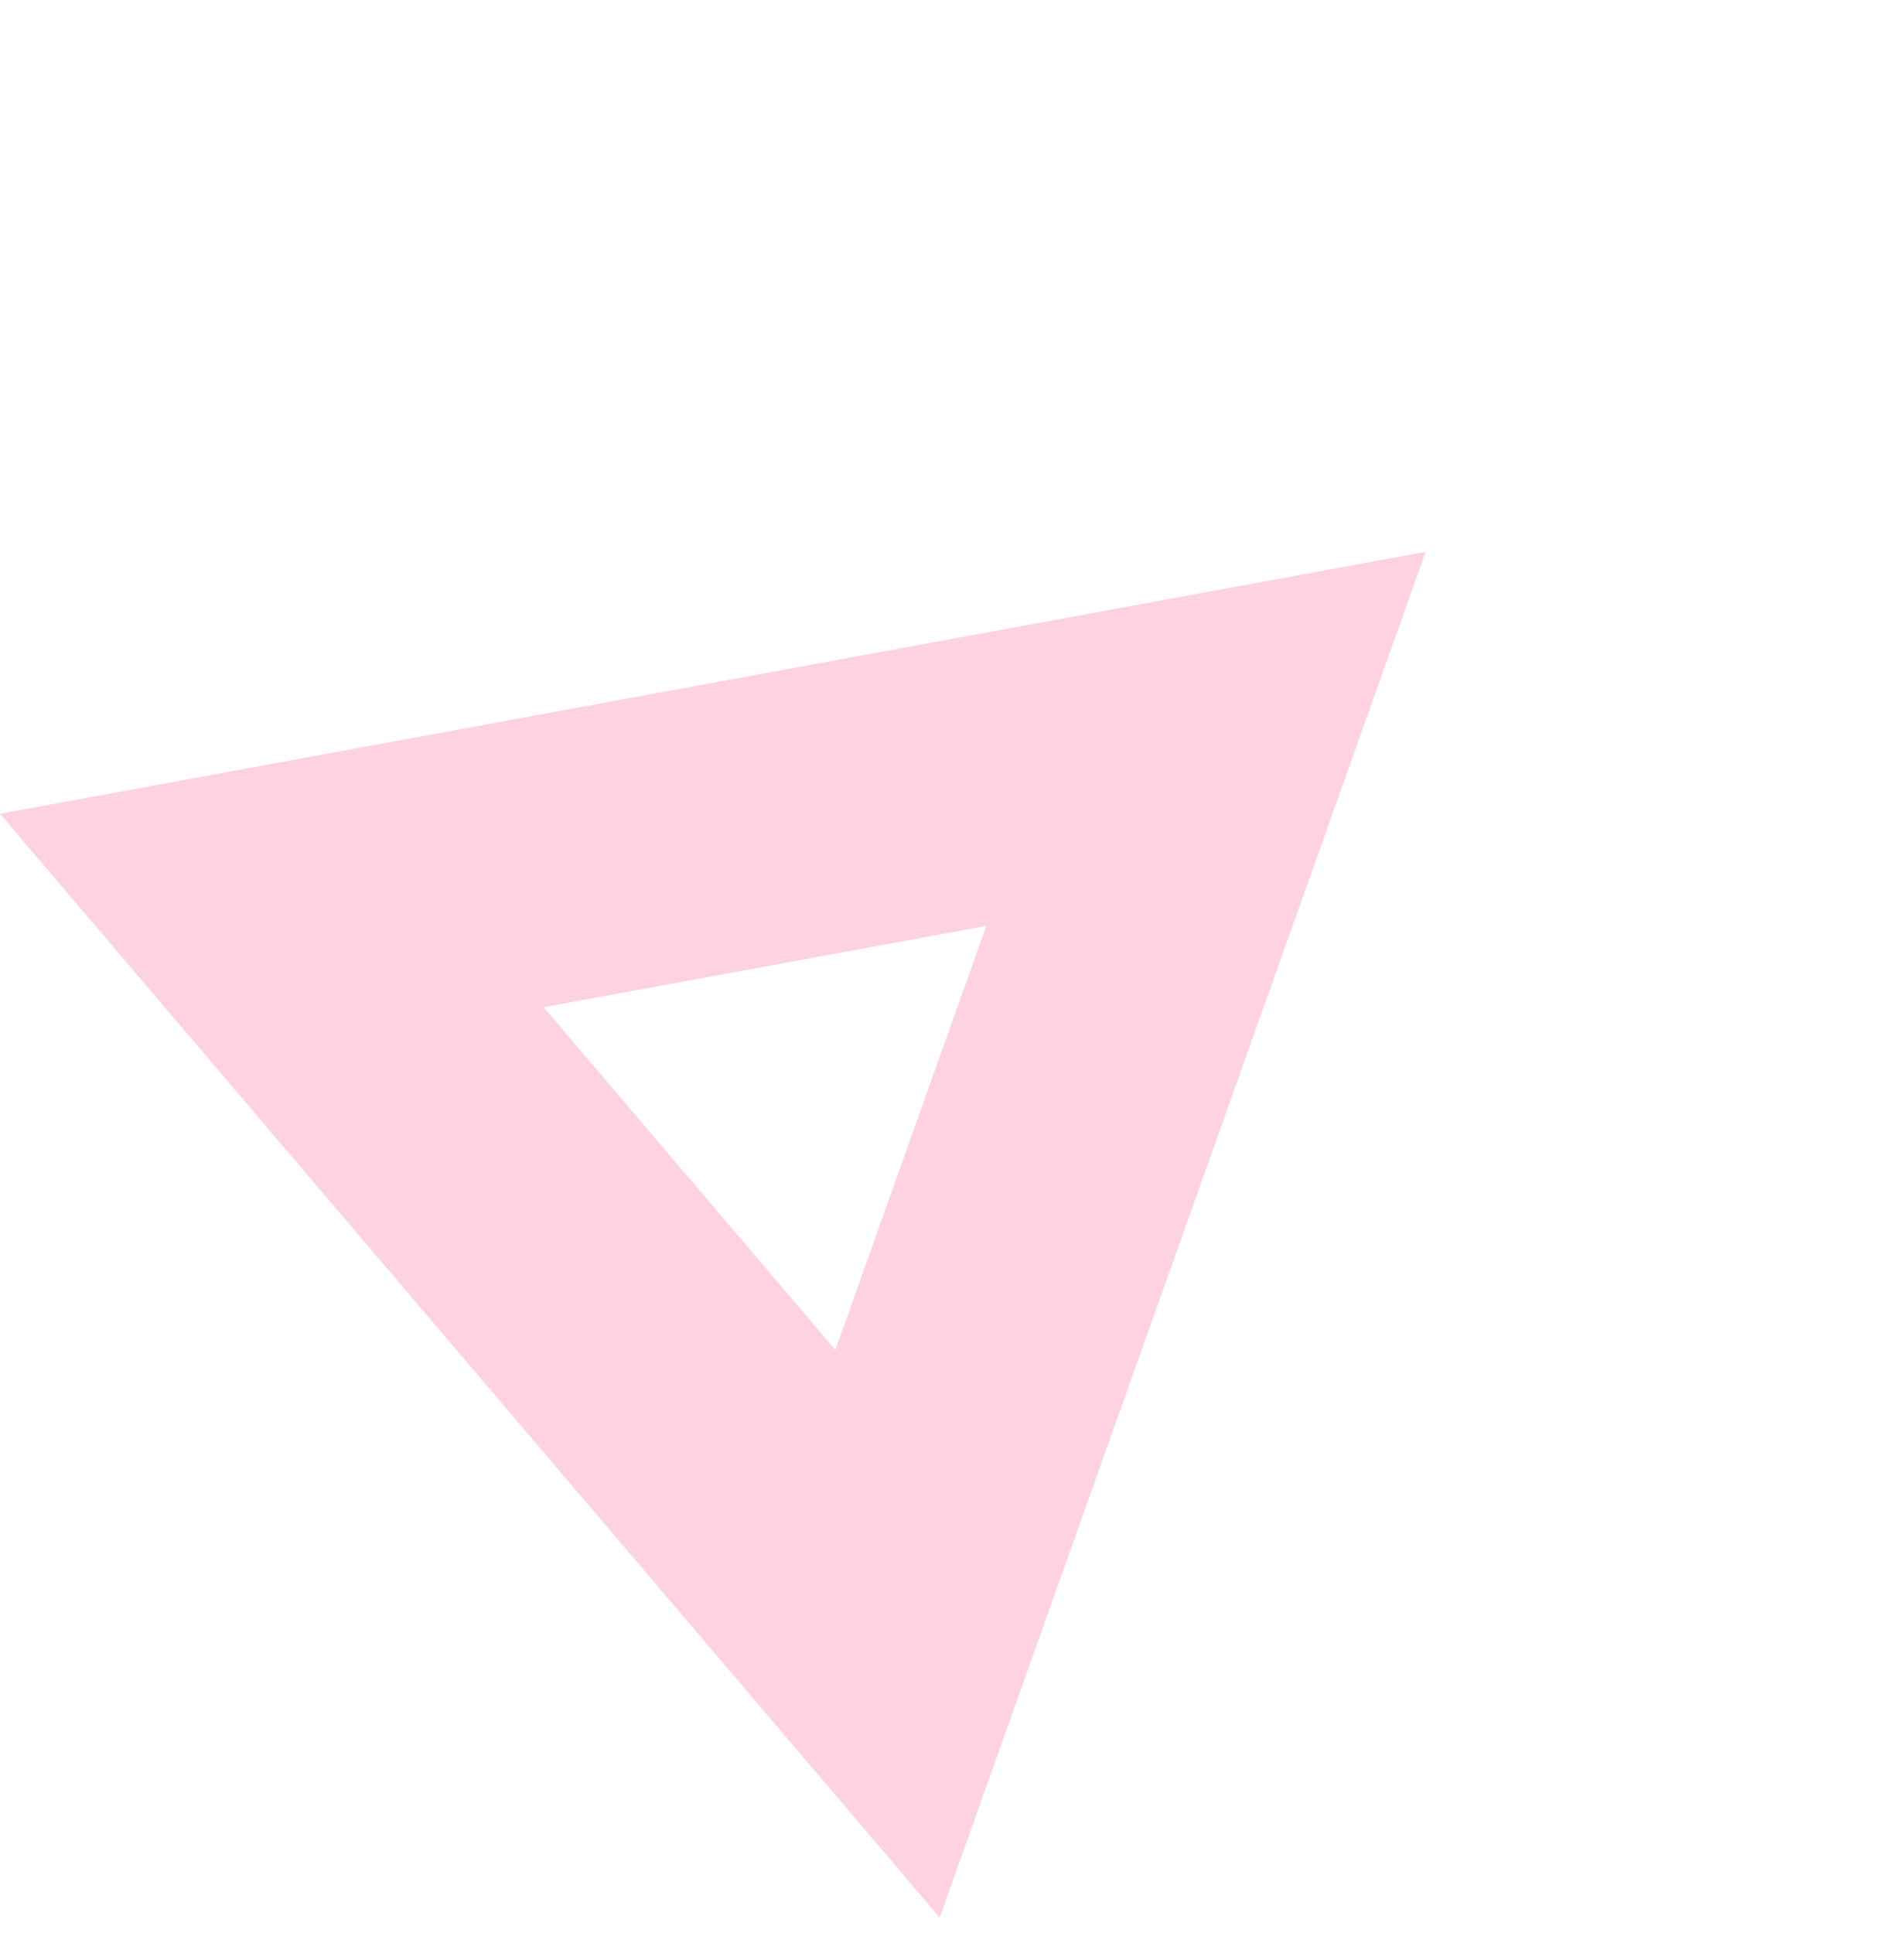
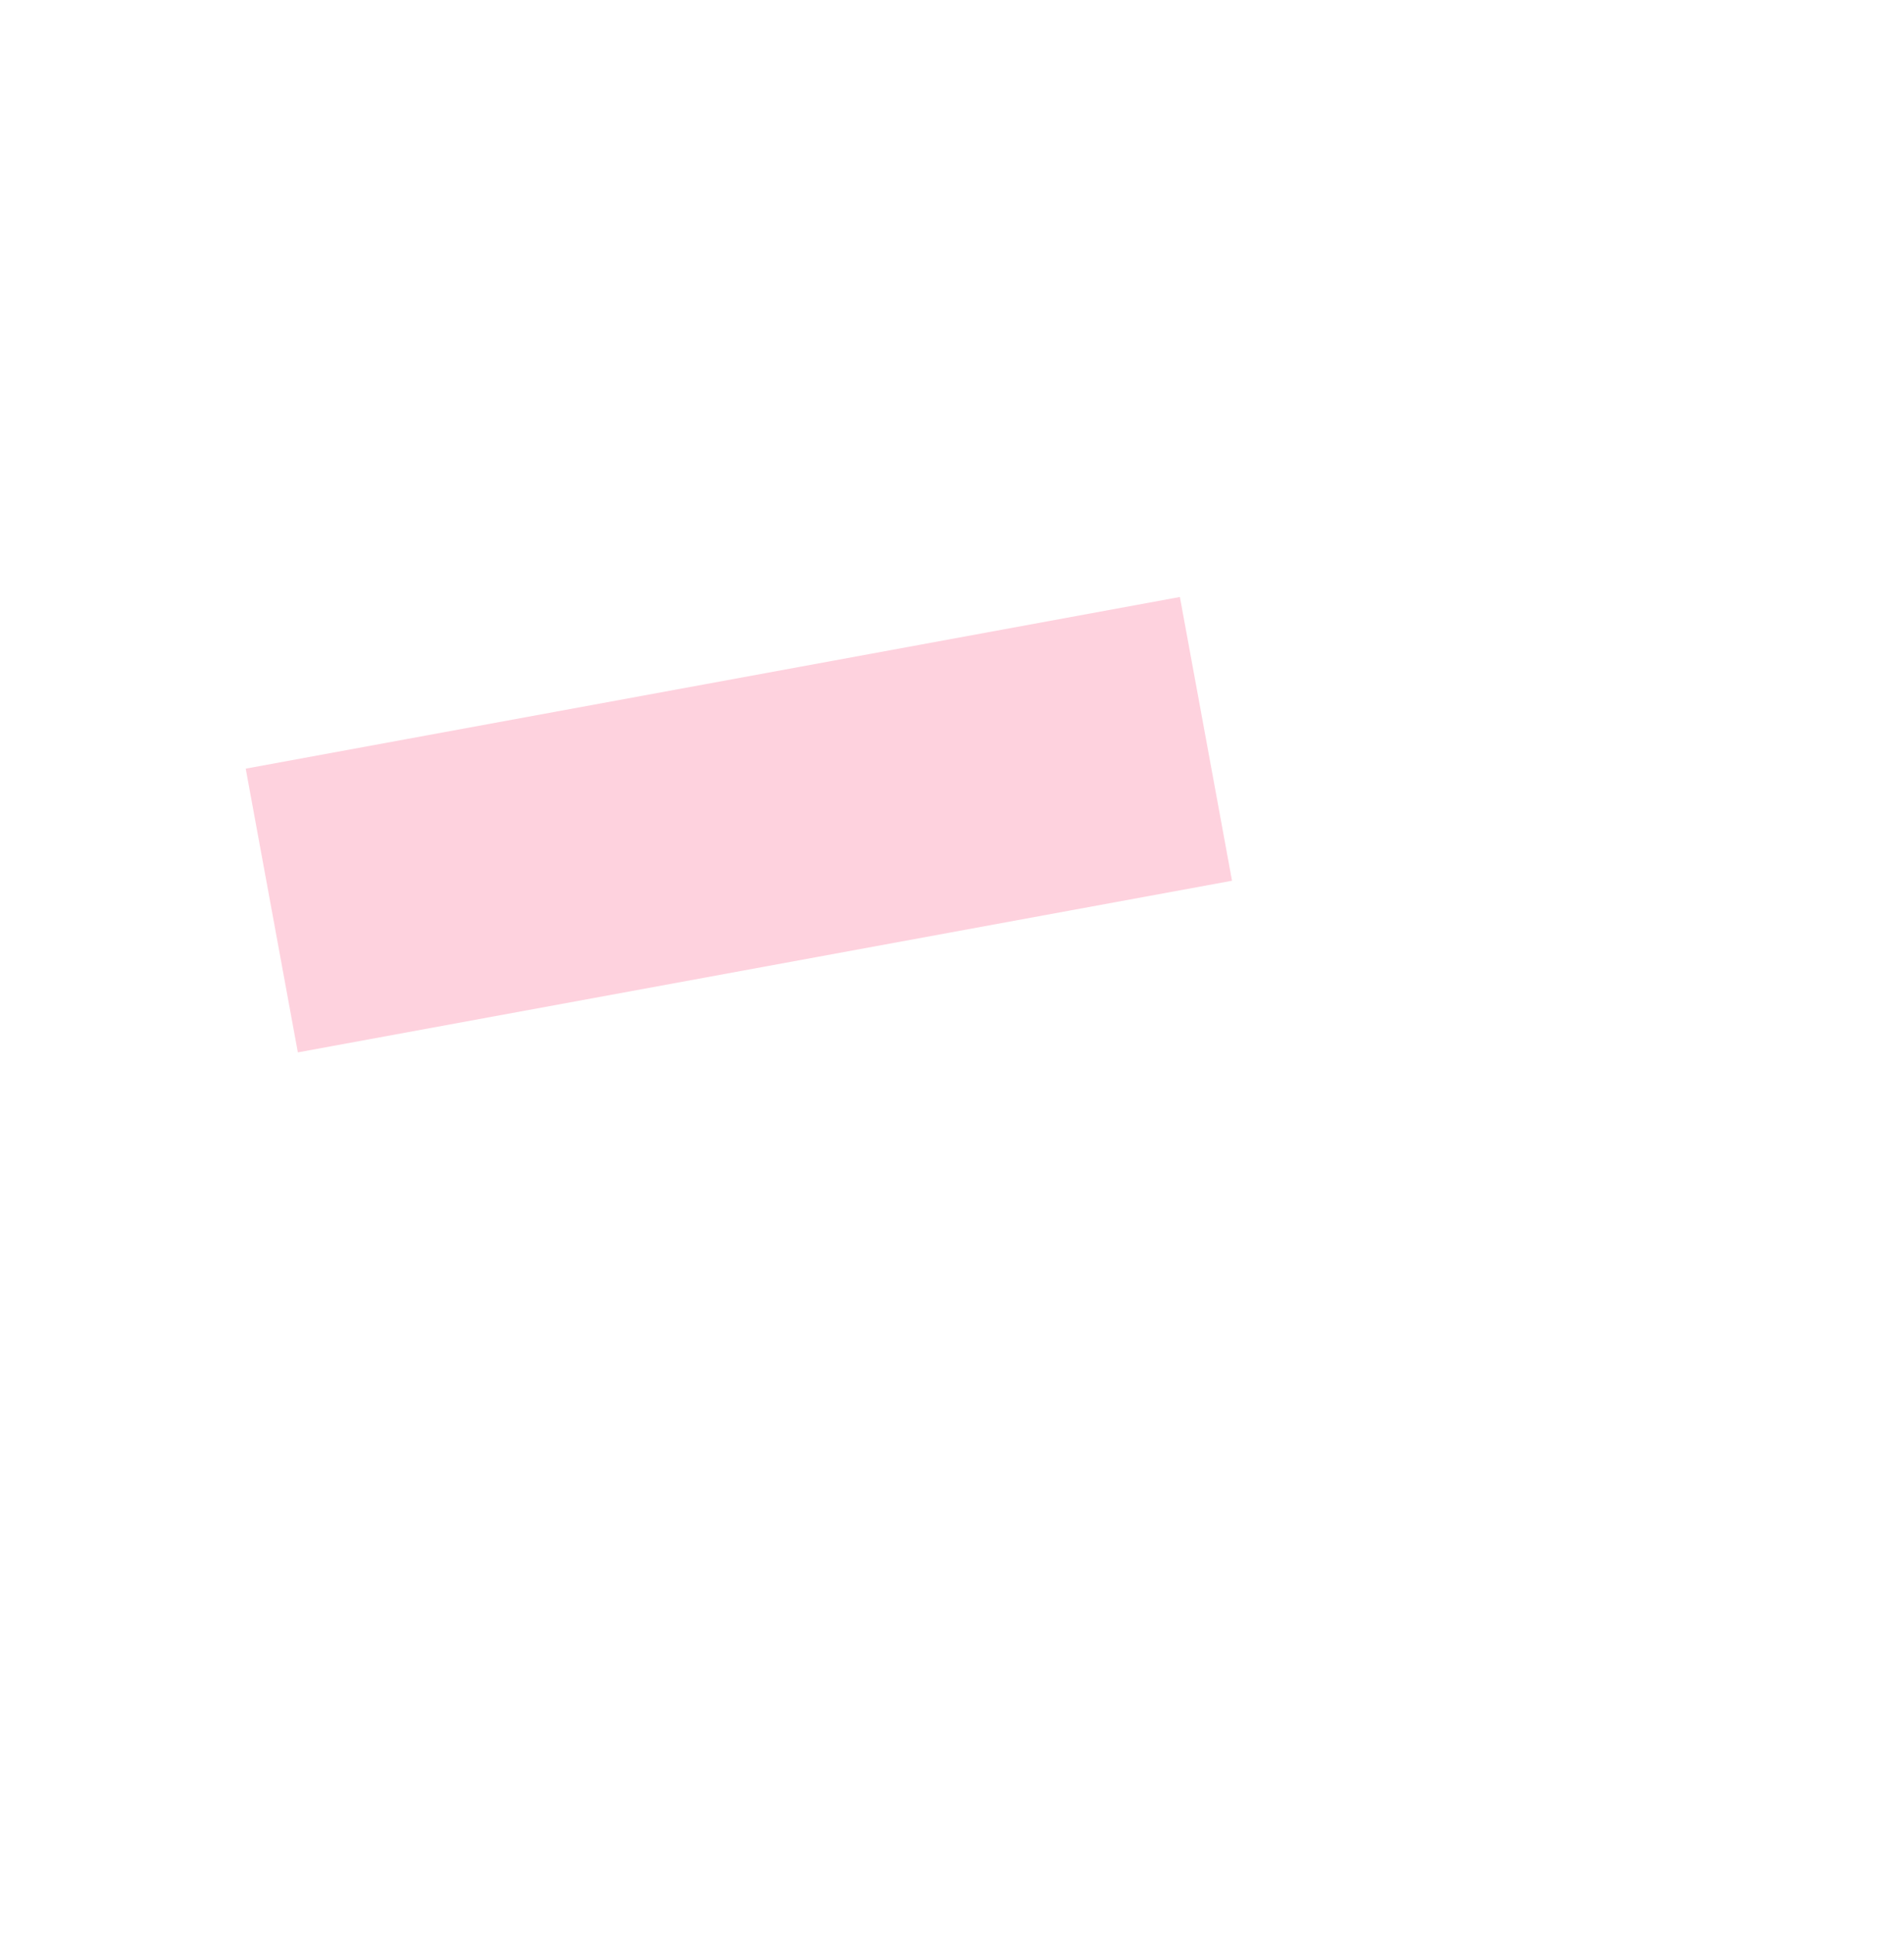
<svg xmlns="http://www.w3.org/2000/svg" width="66" height="67" viewBox="0 0 66 67" fill="none">
-   <path d="M9.421 31.561L41.803 25.611L30.765 56.63L9.421 31.561Z" stroke="#FC8EAC" stroke-opacity="0.4" stroke-width="10" />
+   <path d="M9.421 31.561L41.803 25.611L9.421 31.561Z" stroke="#FC8EAC" stroke-opacity="0.4" stroke-width="10" />
</svg>